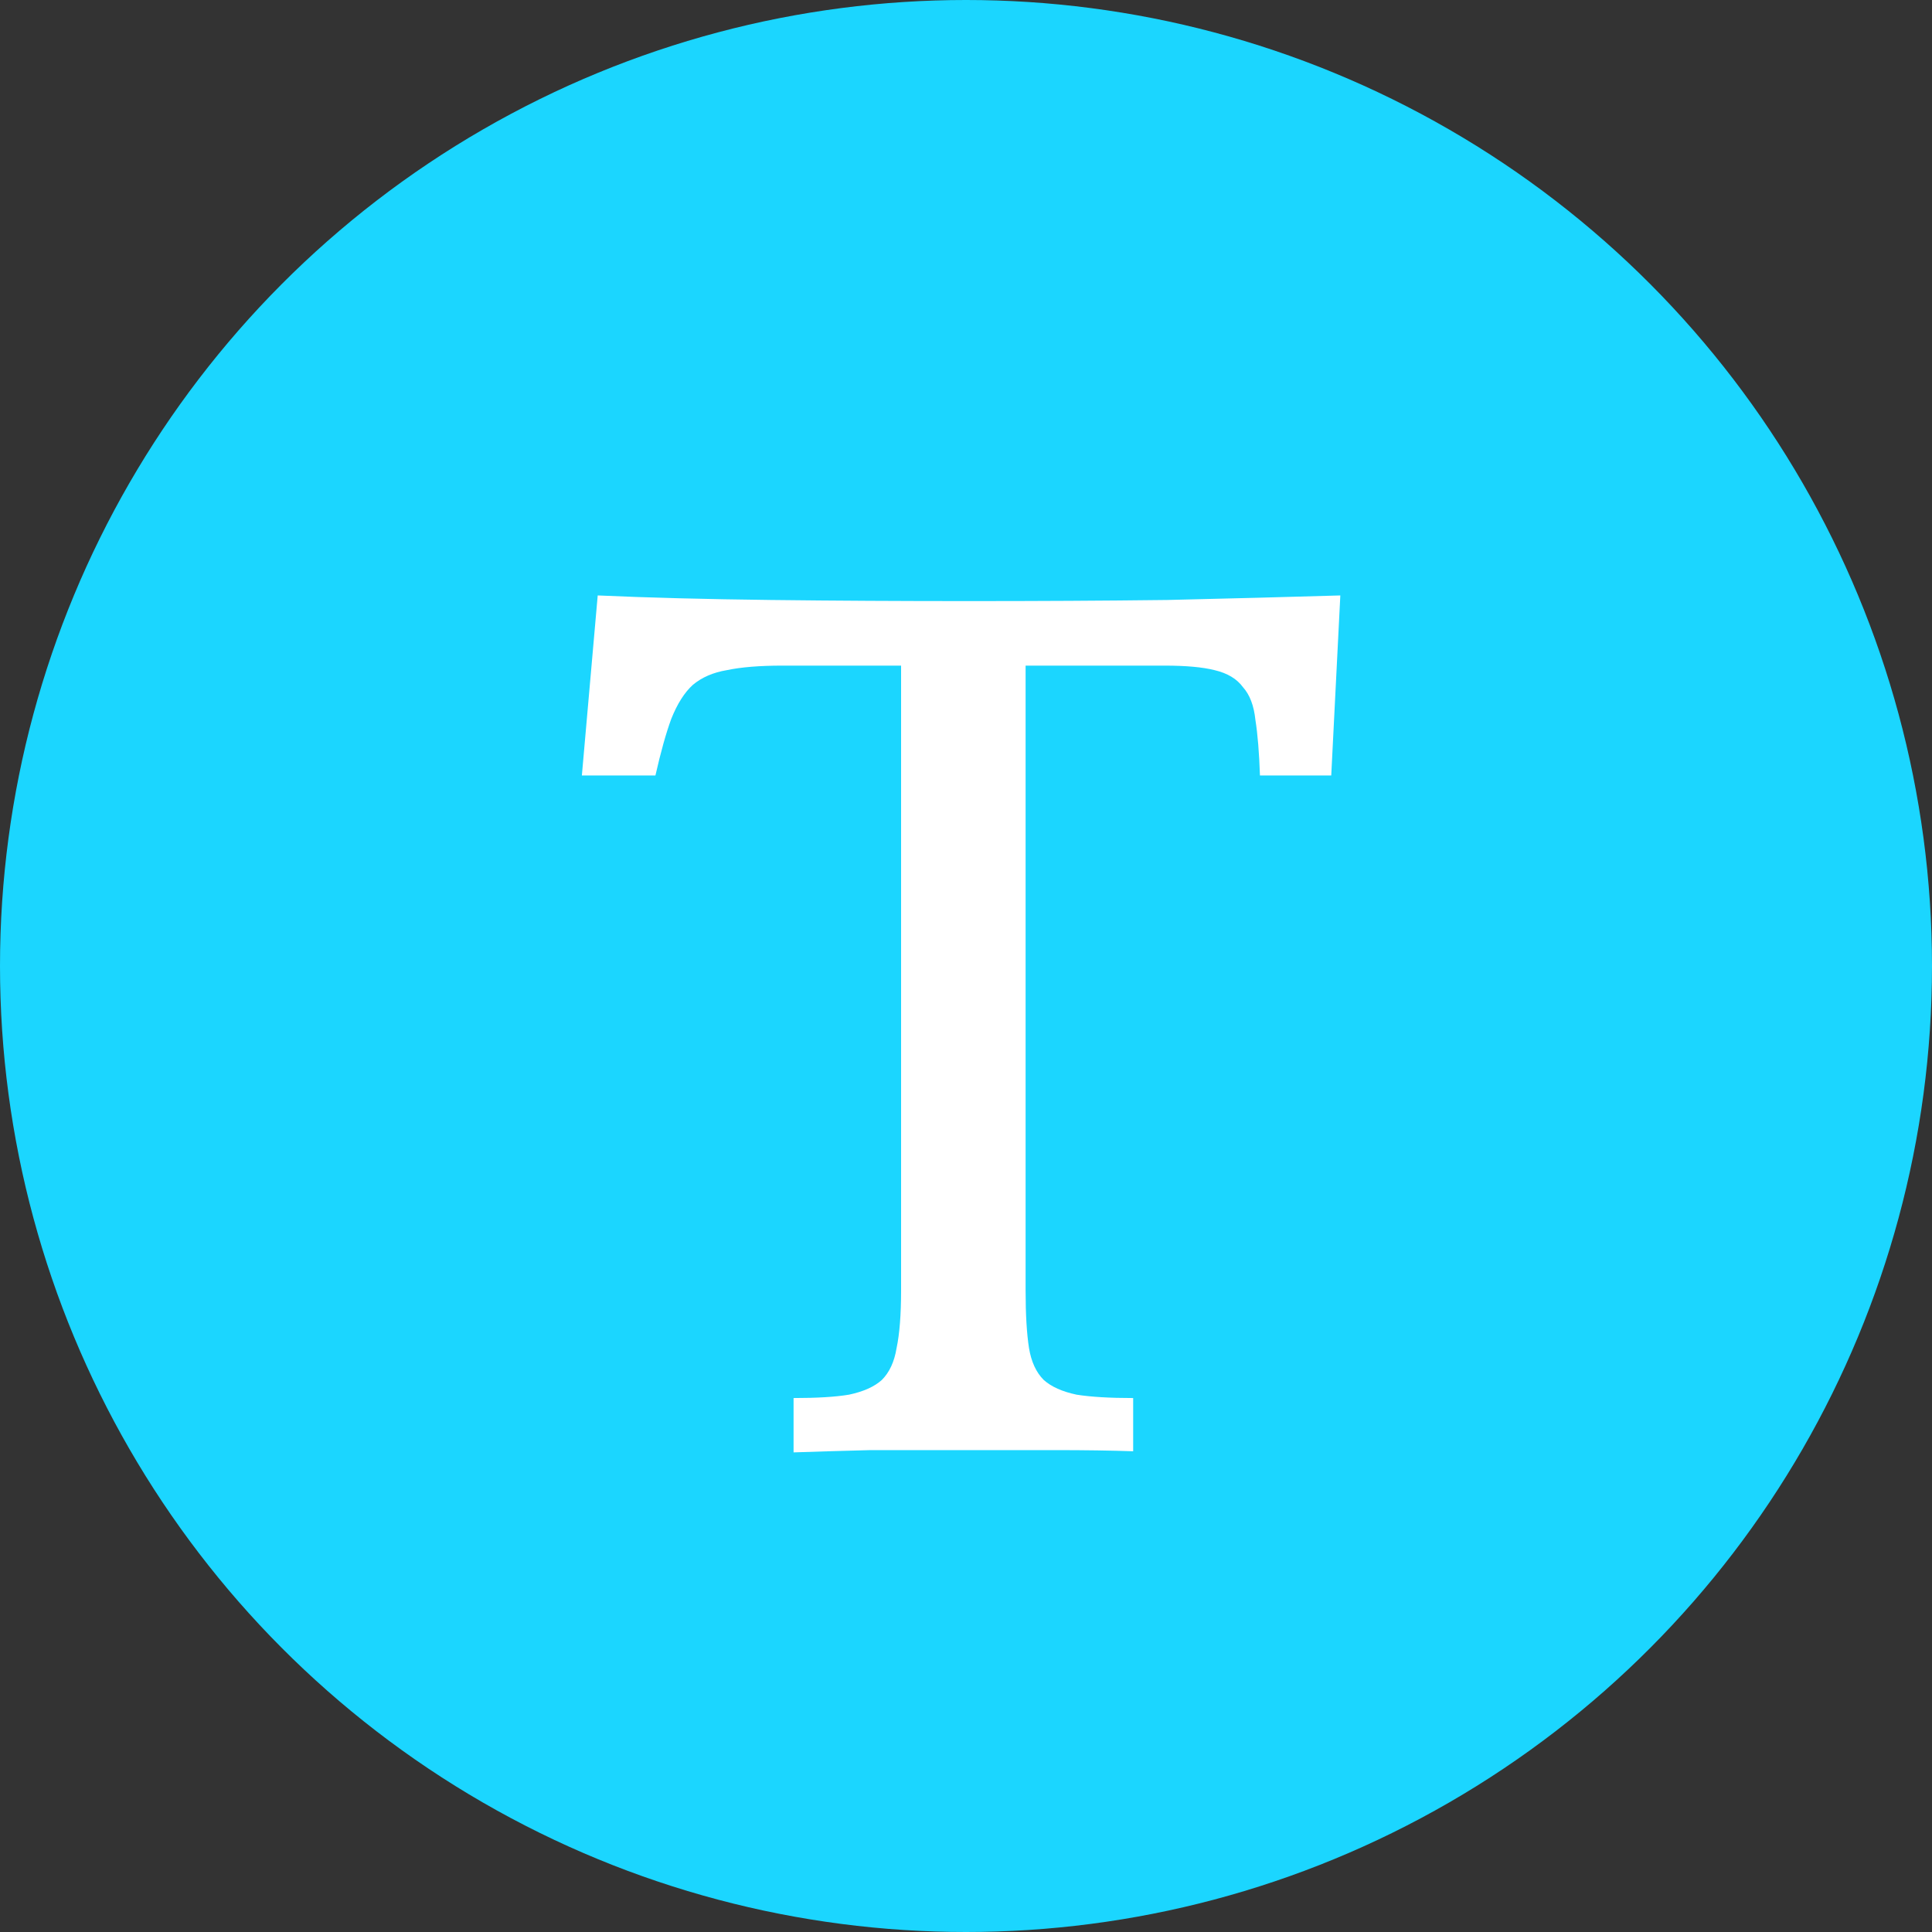
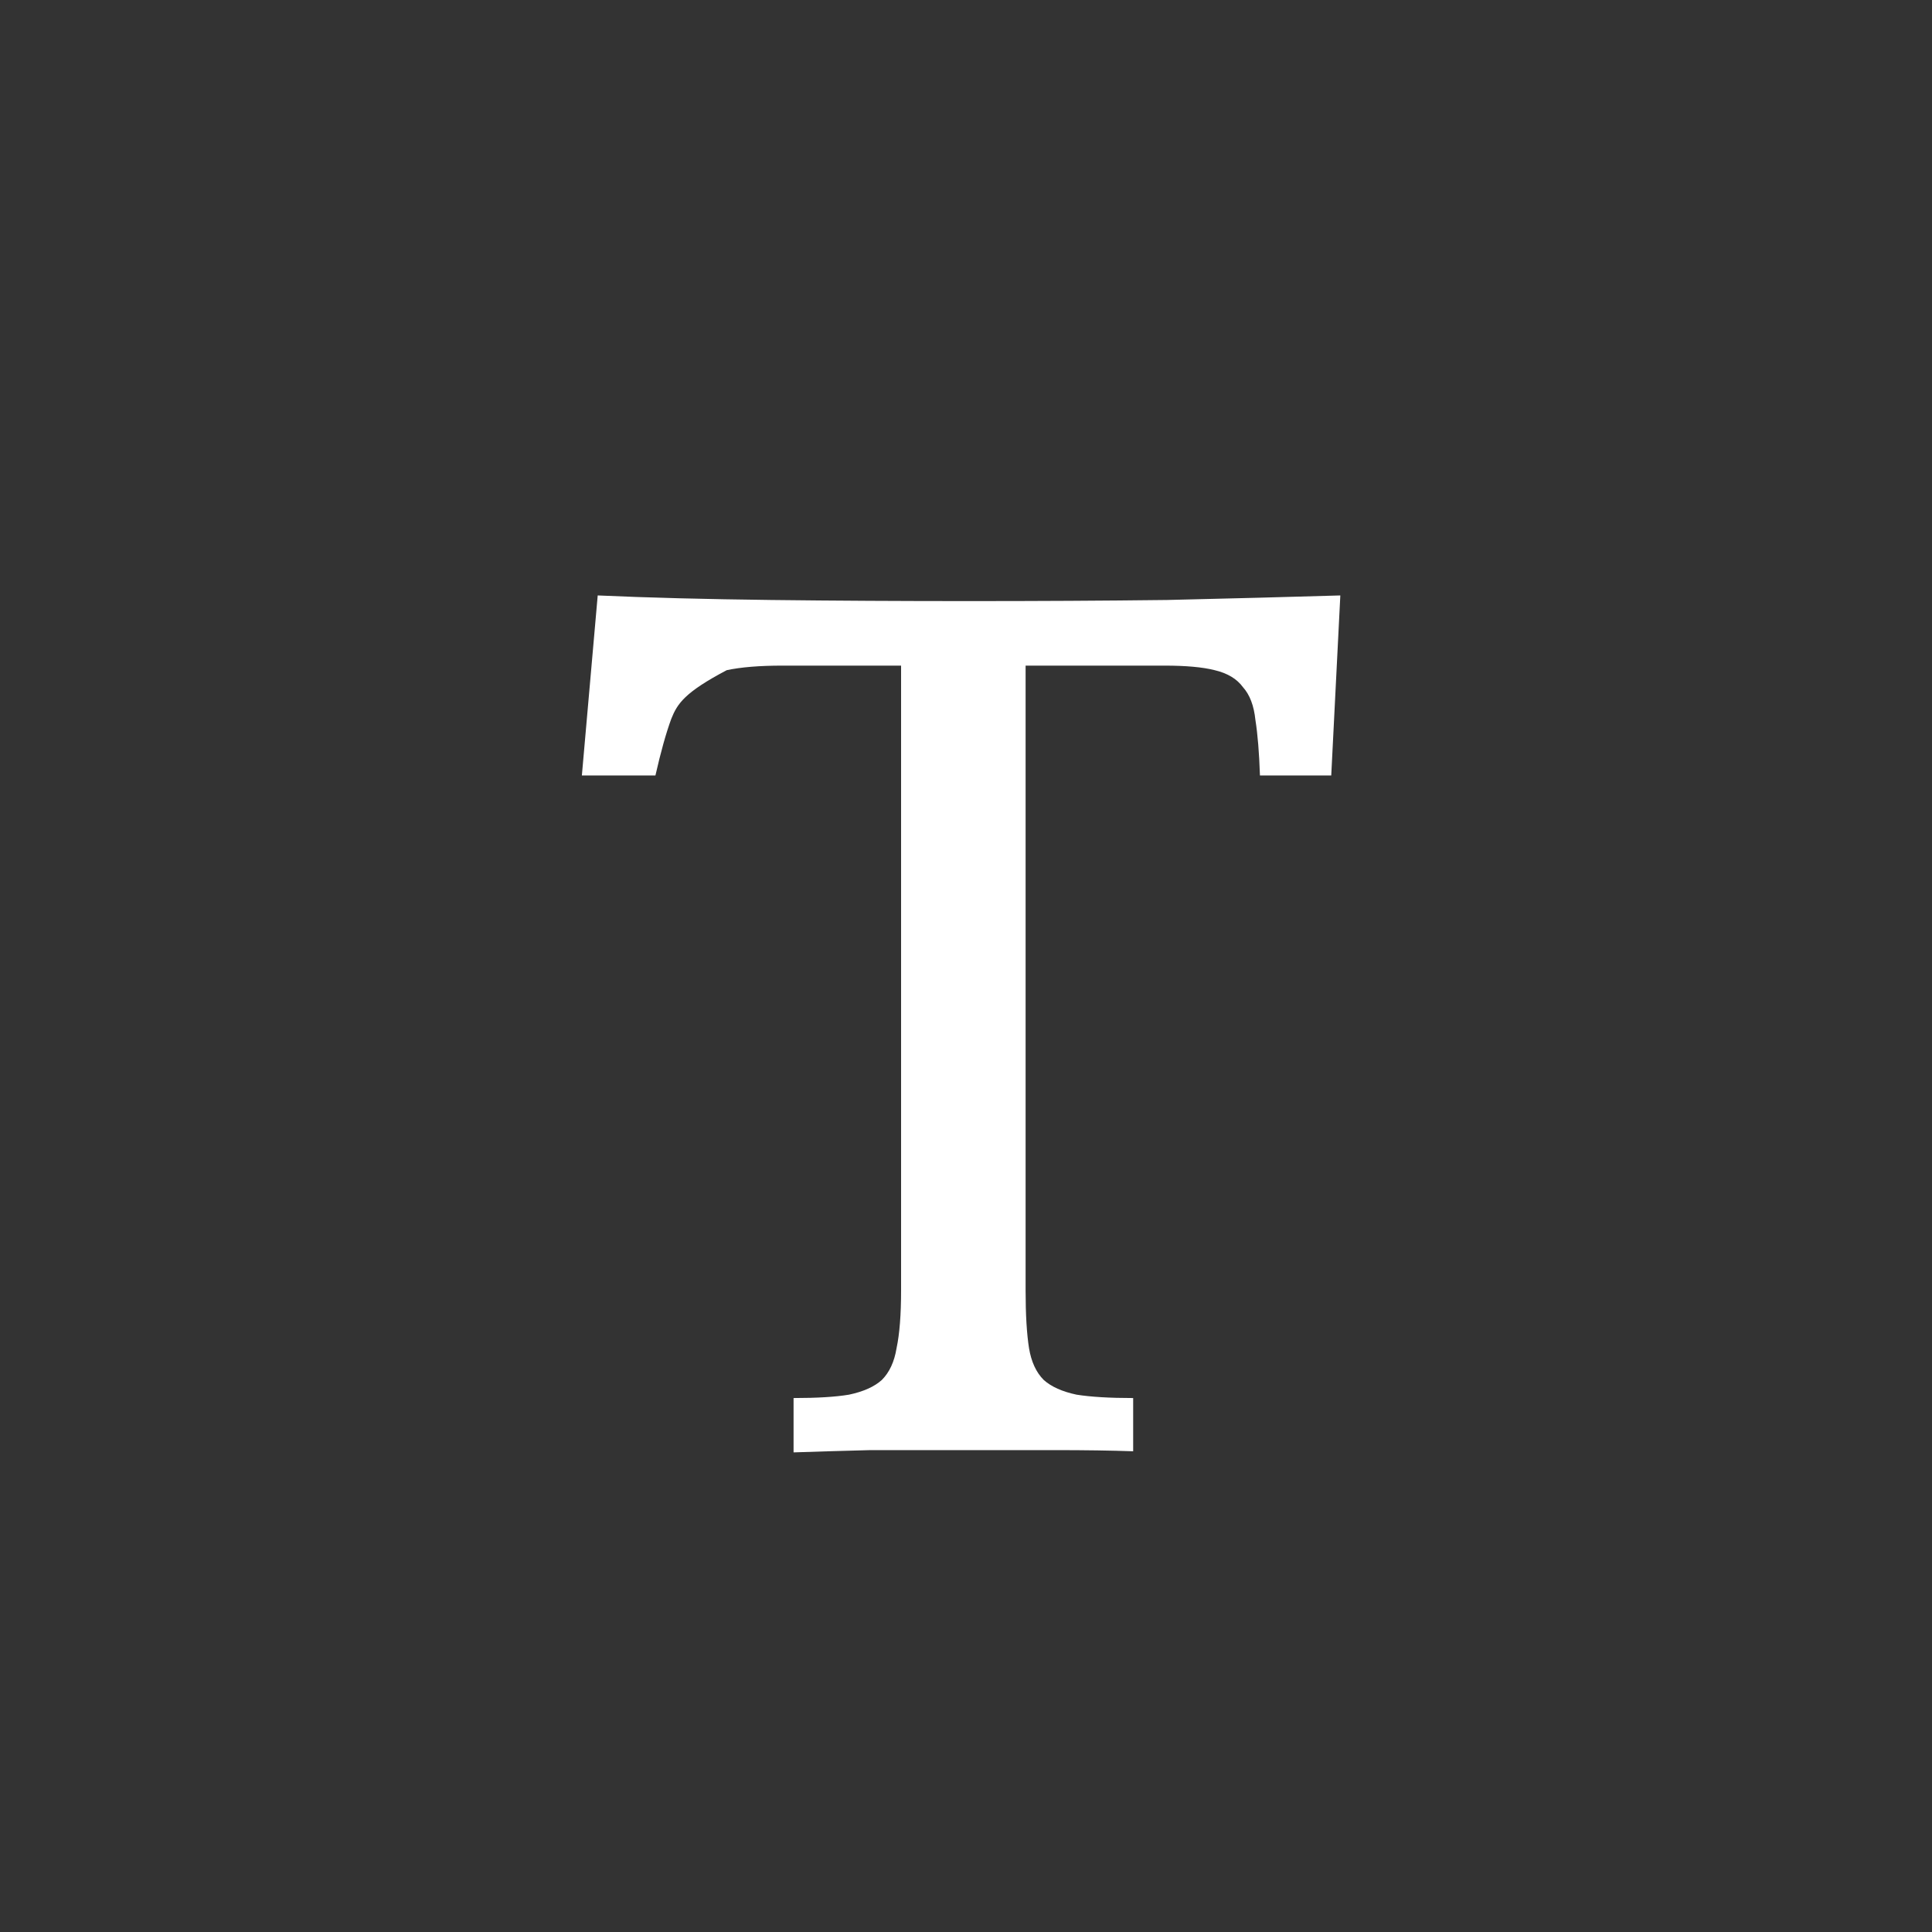
<svg xmlns="http://www.w3.org/2000/svg" width="40" height="40" viewBox="0 0 40 40" fill="none">
  <rect x="0" y="0" width="40" height="40" fill="#333333" stroke="none" />
-   <circle cx="20" cy="20" r="20" fill="#1BD6FF" />
-   <path d="M27.75 12.328L27.562 16.055H26.086C26.07 15.586 26.039 15.203 25.992 14.906C25.961 14.609 25.875 14.383 25.734 14.227C25.609 14.055 25.414 13.938 25.148 13.875C24.898 13.812 24.555 13.781 24.117 13.781H21.234V26.719C21.234 27.219 21.258 27.617 21.305 27.914C21.352 28.195 21.453 28.414 21.609 28.57C21.766 28.711 21.992 28.812 22.289 28.875C22.586 28.922 22.977 28.945 23.461 28.945V30.047C23.008 30.031 22.469 30.023 21.844 30.023C21.234 30.023 20.602 30.023 19.945 30.023C19.289 30.023 18.648 30.023 18.023 30.023C17.398 30.039 16.867 30.055 16.43 30.07V28.945C16.914 28.945 17.297 28.922 17.578 28.875C17.875 28.812 18.102 28.711 18.258 28.57C18.414 28.414 18.516 28.195 18.562 27.914C18.625 27.617 18.656 27.219 18.656 26.719V13.781H16.195C15.727 13.781 15.344 13.812 15.047 13.875C14.766 13.922 14.531 14.023 14.344 14.18C14.172 14.336 14.023 14.57 13.898 14.883C13.789 15.18 13.68 15.57 13.57 16.055H12.047L12.375 12.328C13.422 12.375 14.617 12.406 15.961 12.422C17.305 12.438 18.672 12.445 20.062 12.445C21.469 12.445 22.836 12.438 24.164 12.422C25.508 12.391 26.703 12.359 27.75 12.328Z" fill="white" />
+   <path d="M27.75 12.328L27.562 16.055H26.086C26.07 15.586 26.039 15.203 25.992 14.906C25.961 14.609 25.875 14.383 25.734 14.227C25.609 14.055 25.414 13.938 25.148 13.875C24.898 13.812 24.555 13.781 24.117 13.781H21.234V26.719C21.234 27.219 21.258 27.617 21.305 27.914C21.352 28.195 21.453 28.414 21.609 28.57C21.766 28.711 21.992 28.812 22.289 28.875C22.586 28.922 22.977 28.945 23.461 28.945V30.047C23.008 30.031 22.469 30.023 21.844 30.023C21.234 30.023 20.602 30.023 19.945 30.023C19.289 30.023 18.648 30.023 18.023 30.023C17.398 30.039 16.867 30.055 16.43 30.07V28.945C16.914 28.945 17.297 28.922 17.578 28.875C17.875 28.812 18.102 28.711 18.258 28.57C18.414 28.414 18.516 28.195 18.562 27.914C18.625 27.617 18.656 27.219 18.656 26.719V13.781H16.195C15.727 13.781 15.344 13.812 15.047 13.875C14.172 14.336 14.023 14.57 13.898 14.883C13.789 15.18 13.68 15.57 13.57 16.055H12.047L12.375 12.328C13.422 12.375 14.617 12.406 15.961 12.422C17.305 12.438 18.672 12.445 20.062 12.445C21.469 12.445 22.836 12.438 24.164 12.422C25.508 12.391 26.703 12.359 27.75 12.328Z" fill="white" />
</svg>